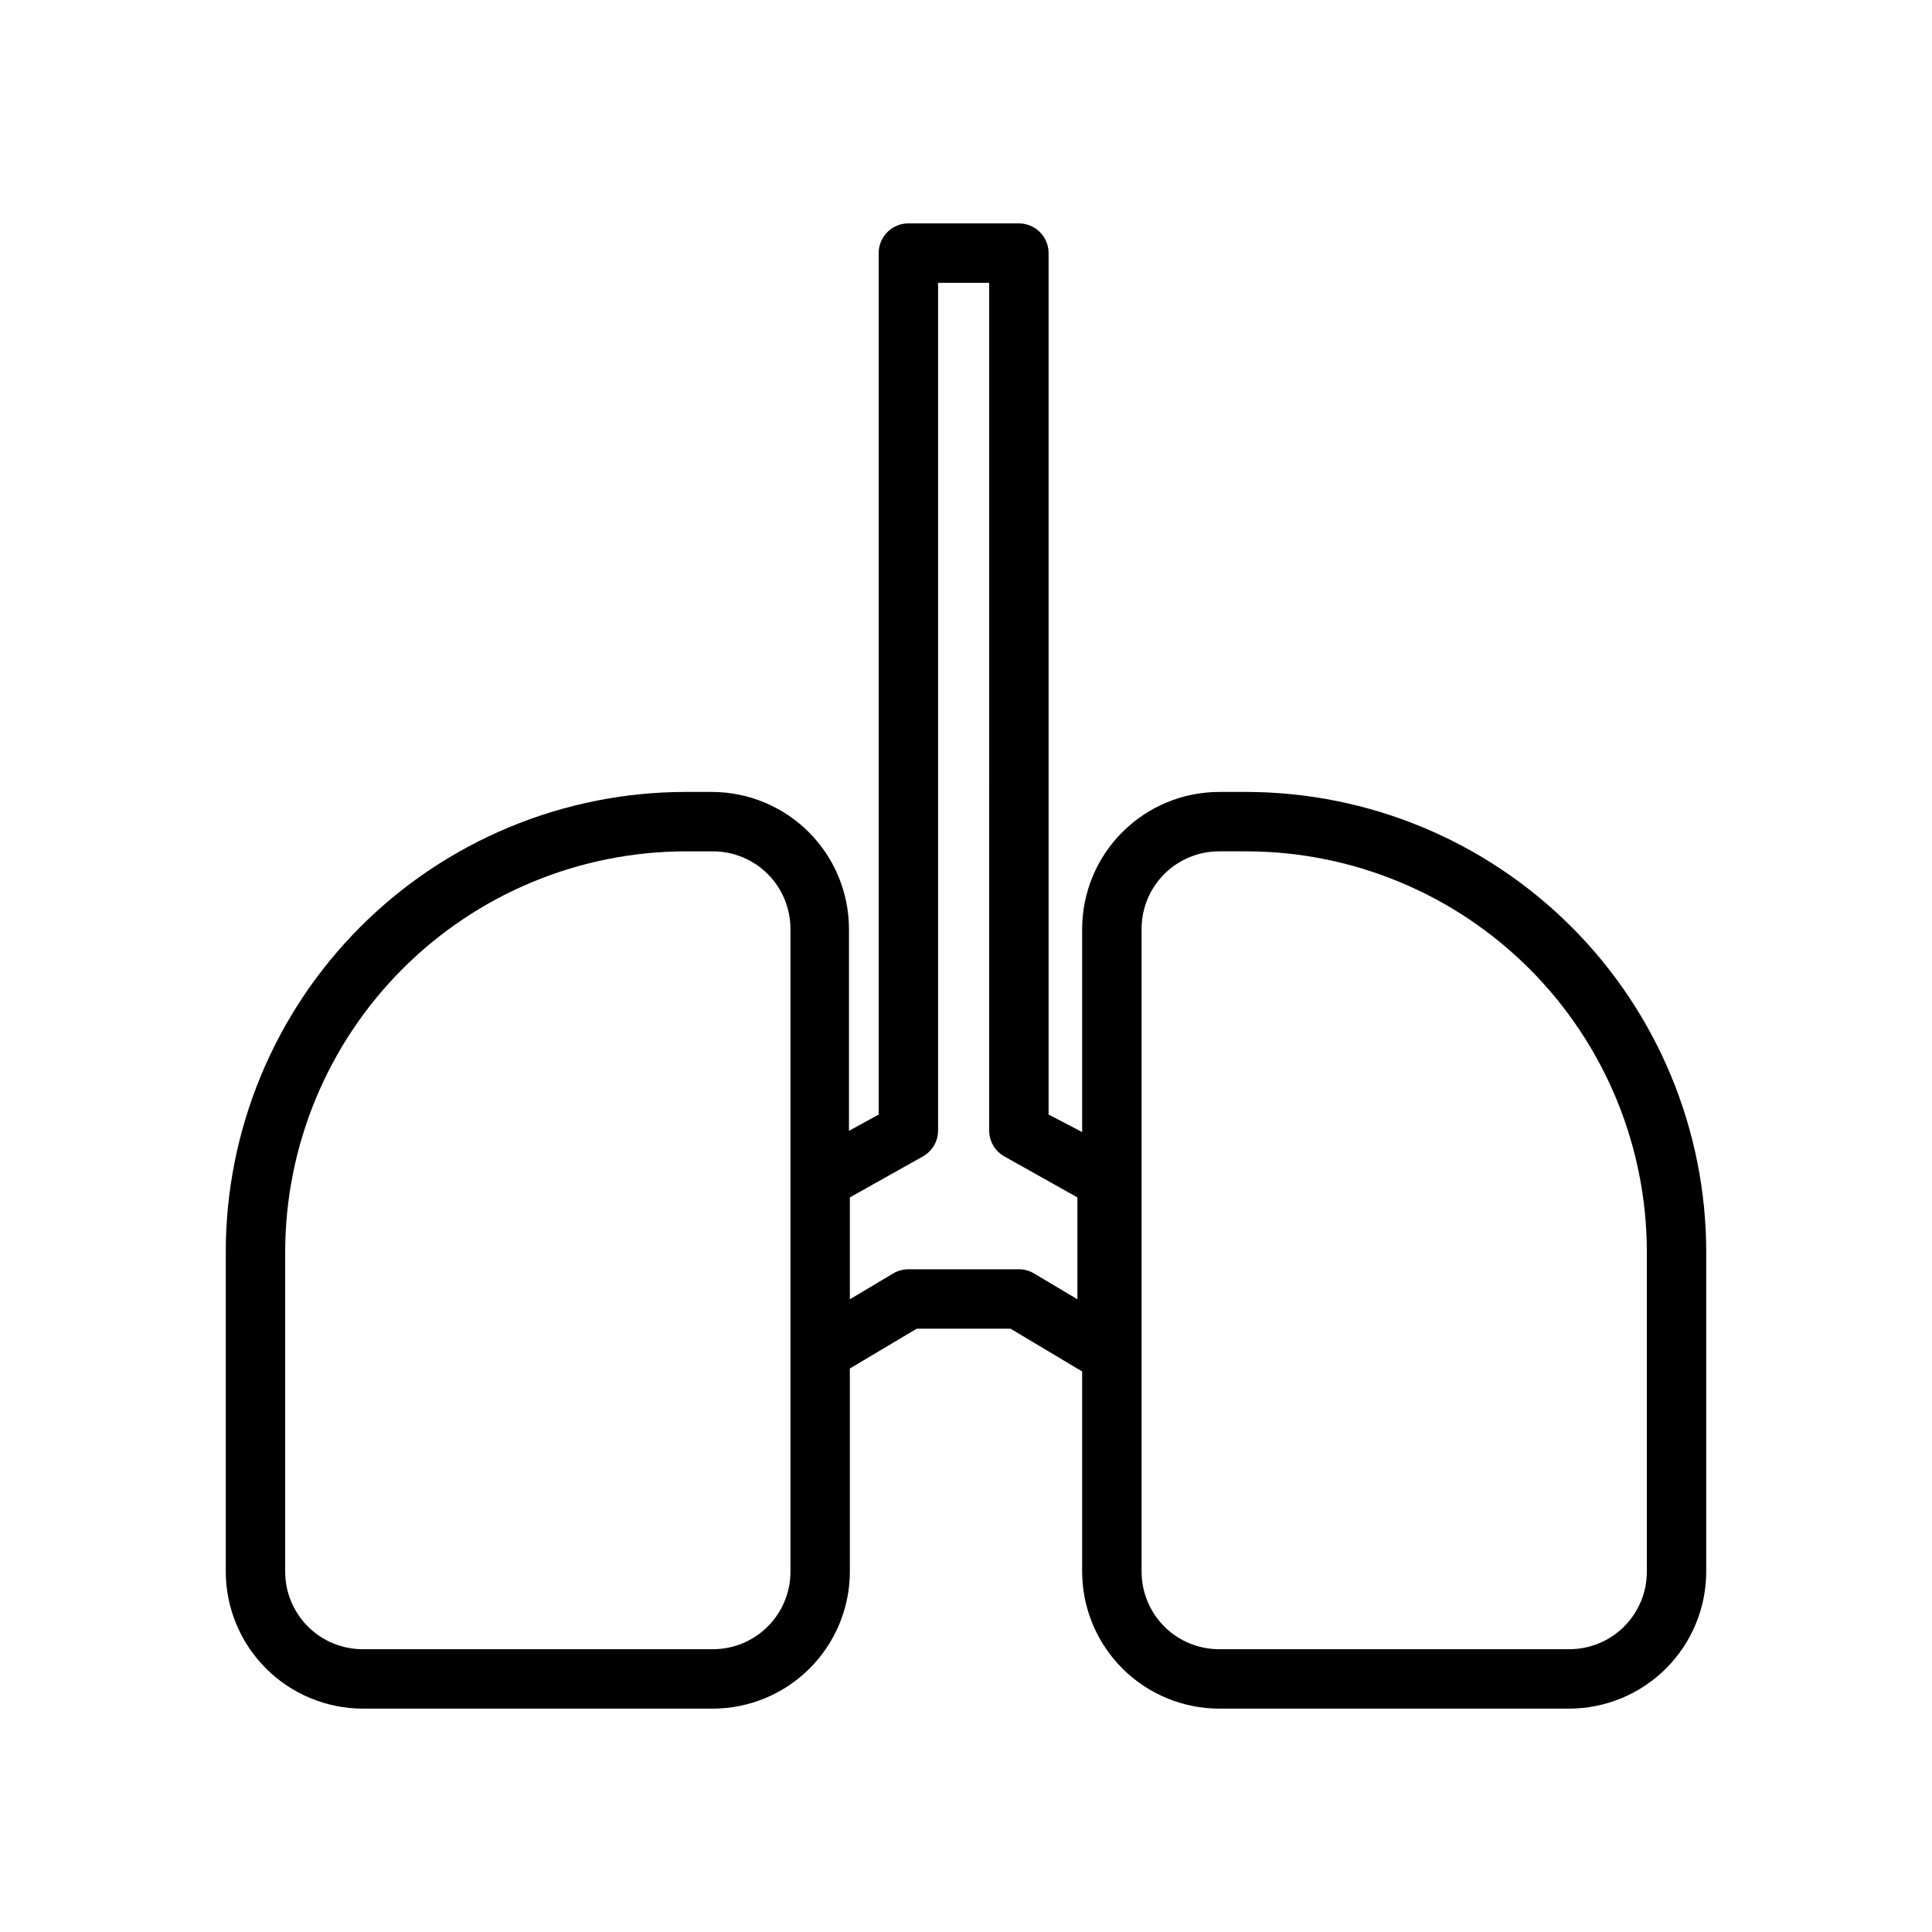
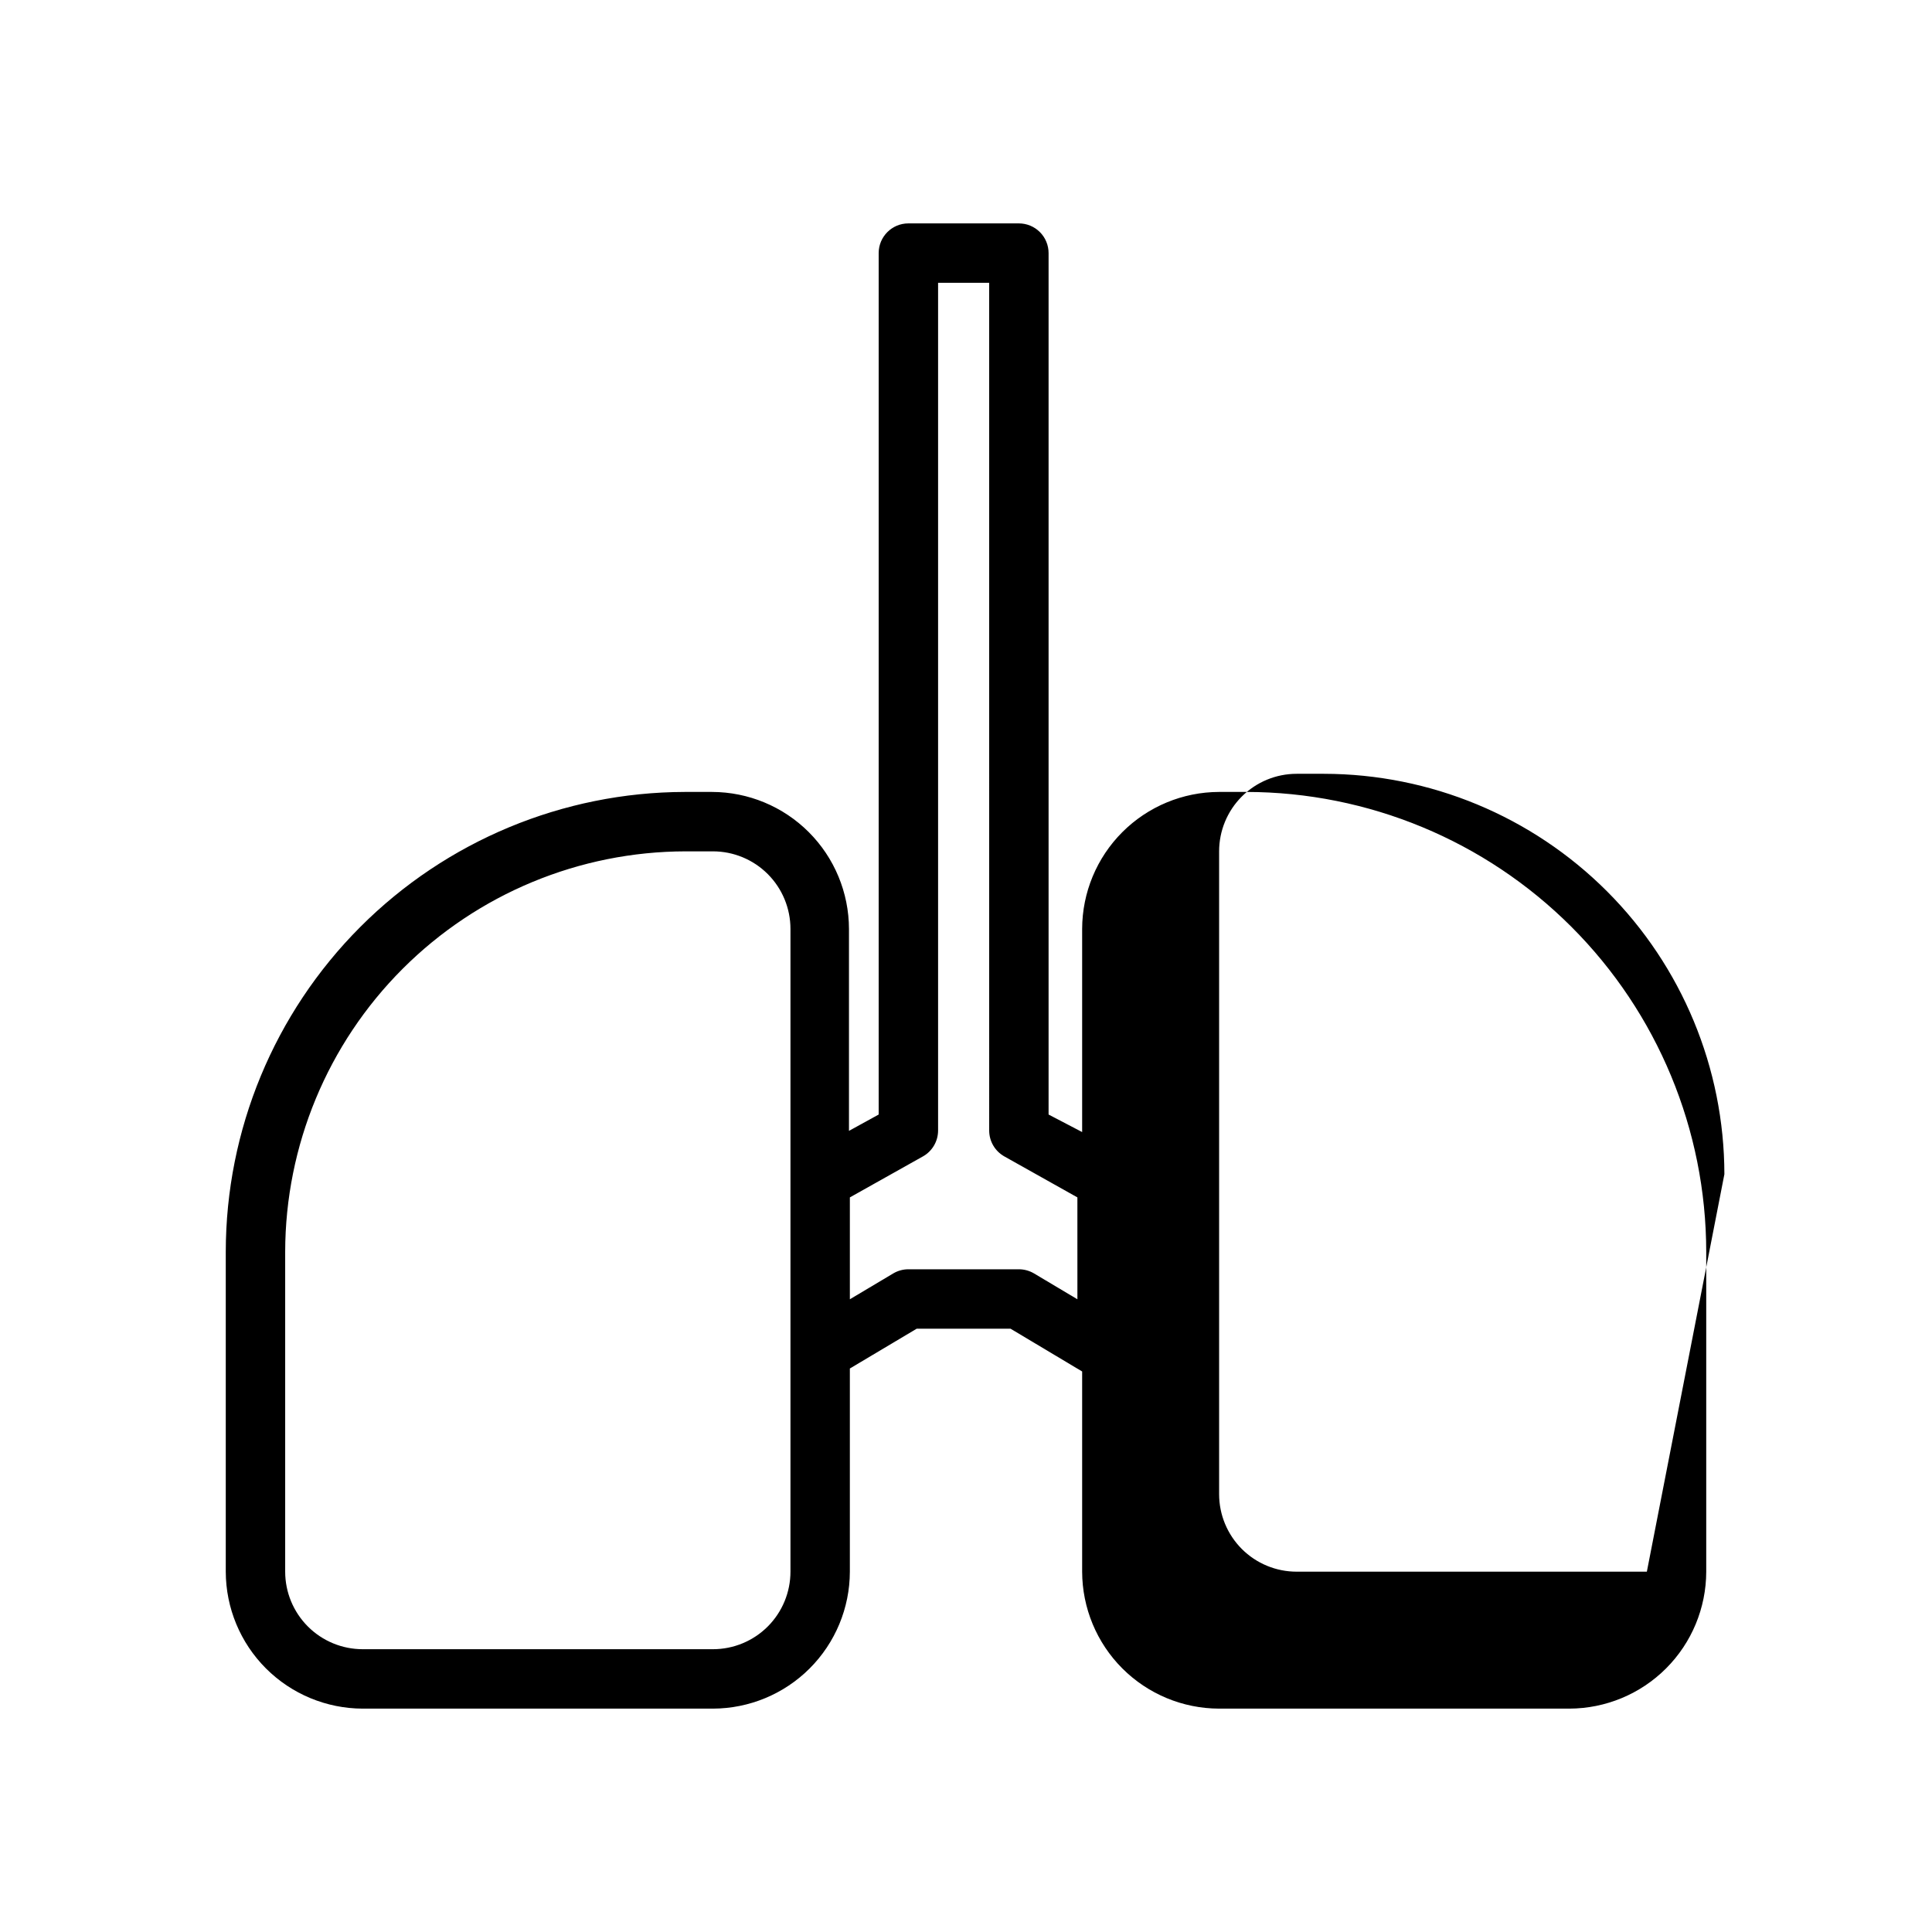
<svg xmlns="http://www.w3.org/2000/svg" fill="#000000" width="800px" height="800px" version="1.1" viewBox="144 144 512 512">
-   <path d="m474.31 353.87h-7.242c-9.617 0.023-18.836 3.852-25.637 10.652-6.801 6.801-10.629 16.02-10.652 25.641v53.844l-8.895-4.644v-228.29c0-2.09-0.828-4.09-2.305-5.566-1.477-1.477-3.481-2.305-5.566-2.305h-29.285c-4.348 0-7.871 3.523-7.871 7.871v228.29l-7.871 4.328v-53.527c-0.023-9.621-3.852-18.84-10.652-25.641s-16.02-10.629-25.641-10.652h-7.242c-32.27 0.086-63.191 12.957-85.992 35.801-22.797 22.84-35.609 53.789-35.629 86.059v84.781c0.02 9.621 3.852 18.84 10.652 25.641 6.801 6.801 16.02 10.629 25.637 10.652h92.812c9.617-0.023 18.836-3.852 25.637-10.652 6.801-6.801 10.633-16.02 10.652-25.641v-53.844l17.711-10.547h24.875l18.973 11.336v53.059-0.004c0.023 9.621 3.852 18.84 10.652 25.641 6.801 6.801 16.02 10.629 25.637 10.652h92.812c9.617-0.023 18.836-3.852 25.637-10.652 6.805-6.801 10.633-16.02 10.652-25.641v-84.781c-0.039-32.305-12.891-63.277-35.734-86.121-22.848-22.844-53.816-35.695-86.125-35.738zm-120.83 206.64c0 5.449-2.168 10.676-6.019 14.531-3.852 3.852-9.078 6.016-14.527 6.016h-92.812c-5.449 0-10.676-2.164-14.527-6.016-3.852-3.856-6.019-9.082-6.019-14.531v-84.781c0.043-28.129 11.238-55.098 31.129-74.988s46.855-31.086 74.988-31.125h7.242c5.449 0 10.676 2.164 14.527 6.016 3.852 3.856 6.019 9.082 6.019 14.531zm76.043-72.188-11.492-6.848c-1.219-0.719-2.606-1.102-4.016-1.102h-29.285c-1.414 0-2.801 0.383-4.016 1.102l-11.492 6.848v-27l19.363-10.863h0.004c2.473-1.391 4.008-4.008 4.012-6.848v-224.67h13.539l0.004 224.67c0.004 2.84 1.539 5.457 4.012 6.848l19.363 10.863zm150.91 72.188c0 5.449-2.164 10.676-6.019 14.531-3.852 3.852-9.078 6.016-14.527 6.016h-92.812c-5.449 0-10.672-2.164-14.527-6.016-3.852-3.856-6.016-9.082-6.016-14.531v-170.35c0-5.449 2.164-10.676 6.016-14.531 3.856-3.852 9.078-6.016 14.527-6.016h7.242c28.133 0.039 55.098 11.234 74.992 31.125 19.891 19.891 31.082 46.859 31.125 74.988z" />
+   <path d="m474.31 353.87h-7.242c-9.617 0.023-18.836 3.852-25.637 10.652-6.801 6.801-10.629 16.02-10.652 25.641v53.844l-8.895-4.644v-228.29c0-2.09-0.828-4.09-2.305-5.566-1.477-1.477-3.481-2.305-5.566-2.305h-29.285c-4.348 0-7.871 3.523-7.871 7.871v228.29l-7.871 4.328v-53.527c-0.023-9.621-3.852-18.84-10.652-25.641s-16.02-10.629-25.641-10.652h-7.242c-32.27 0.086-63.191 12.957-85.992 35.801-22.797 22.84-35.609 53.789-35.629 86.059v84.781c0.02 9.621 3.852 18.84 10.652 25.641 6.801 6.801 16.02 10.629 25.637 10.652h92.812c9.617-0.023 18.836-3.852 25.637-10.652 6.801-6.801 10.633-16.02 10.652-25.641v-53.844l17.711-10.547h24.875l18.973 11.336v53.059-0.004c0.023 9.621 3.852 18.84 10.652 25.641 6.801 6.801 16.02 10.629 25.637 10.652h92.812c9.617-0.023 18.836-3.852 25.637-10.652 6.805-6.801 10.633-16.02 10.652-25.641v-84.781c-0.039-32.305-12.891-63.277-35.734-86.121-22.848-22.844-53.816-35.695-86.125-35.738zm-120.83 206.64c0 5.449-2.168 10.676-6.019 14.531-3.852 3.852-9.078 6.016-14.527 6.016h-92.812c-5.449 0-10.676-2.164-14.527-6.016-3.852-3.856-6.019-9.082-6.019-14.531v-84.781c0.043-28.129 11.238-55.098 31.129-74.988s46.855-31.086 74.988-31.125h7.242c5.449 0 10.676 2.164 14.527 6.016 3.852 3.856 6.019 9.082 6.019 14.531zm76.043-72.188-11.492-6.848c-1.219-0.719-2.606-1.102-4.016-1.102h-29.285c-1.414 0-2.801 0.383-4.016 1.102l-11.492 6.848v-27l19.363-10.863h0.004c2.473-1.391 4.008-4.008 4.012-6.848v-224.67h13.539l0.004 224.67c0.004 2.84 1.539 5.457 4.012 6.848l19.363 10.863zm150.91 72.188h-92.812c-5.449 0-10.672-2.164-14.527-6.016-3.852-3.856-6.016-9.082-6.016-14.531v-170.35c0-5.449 2.164-10.676 6.016-14.531 3.856-3.852 9.078-6.016 14.527-6.016h7.242c28.133 0.039 55.098 11.234 74.992 31.125 19.891 19.891 31.082 46.859 31.125 74.988z" />
</svg>